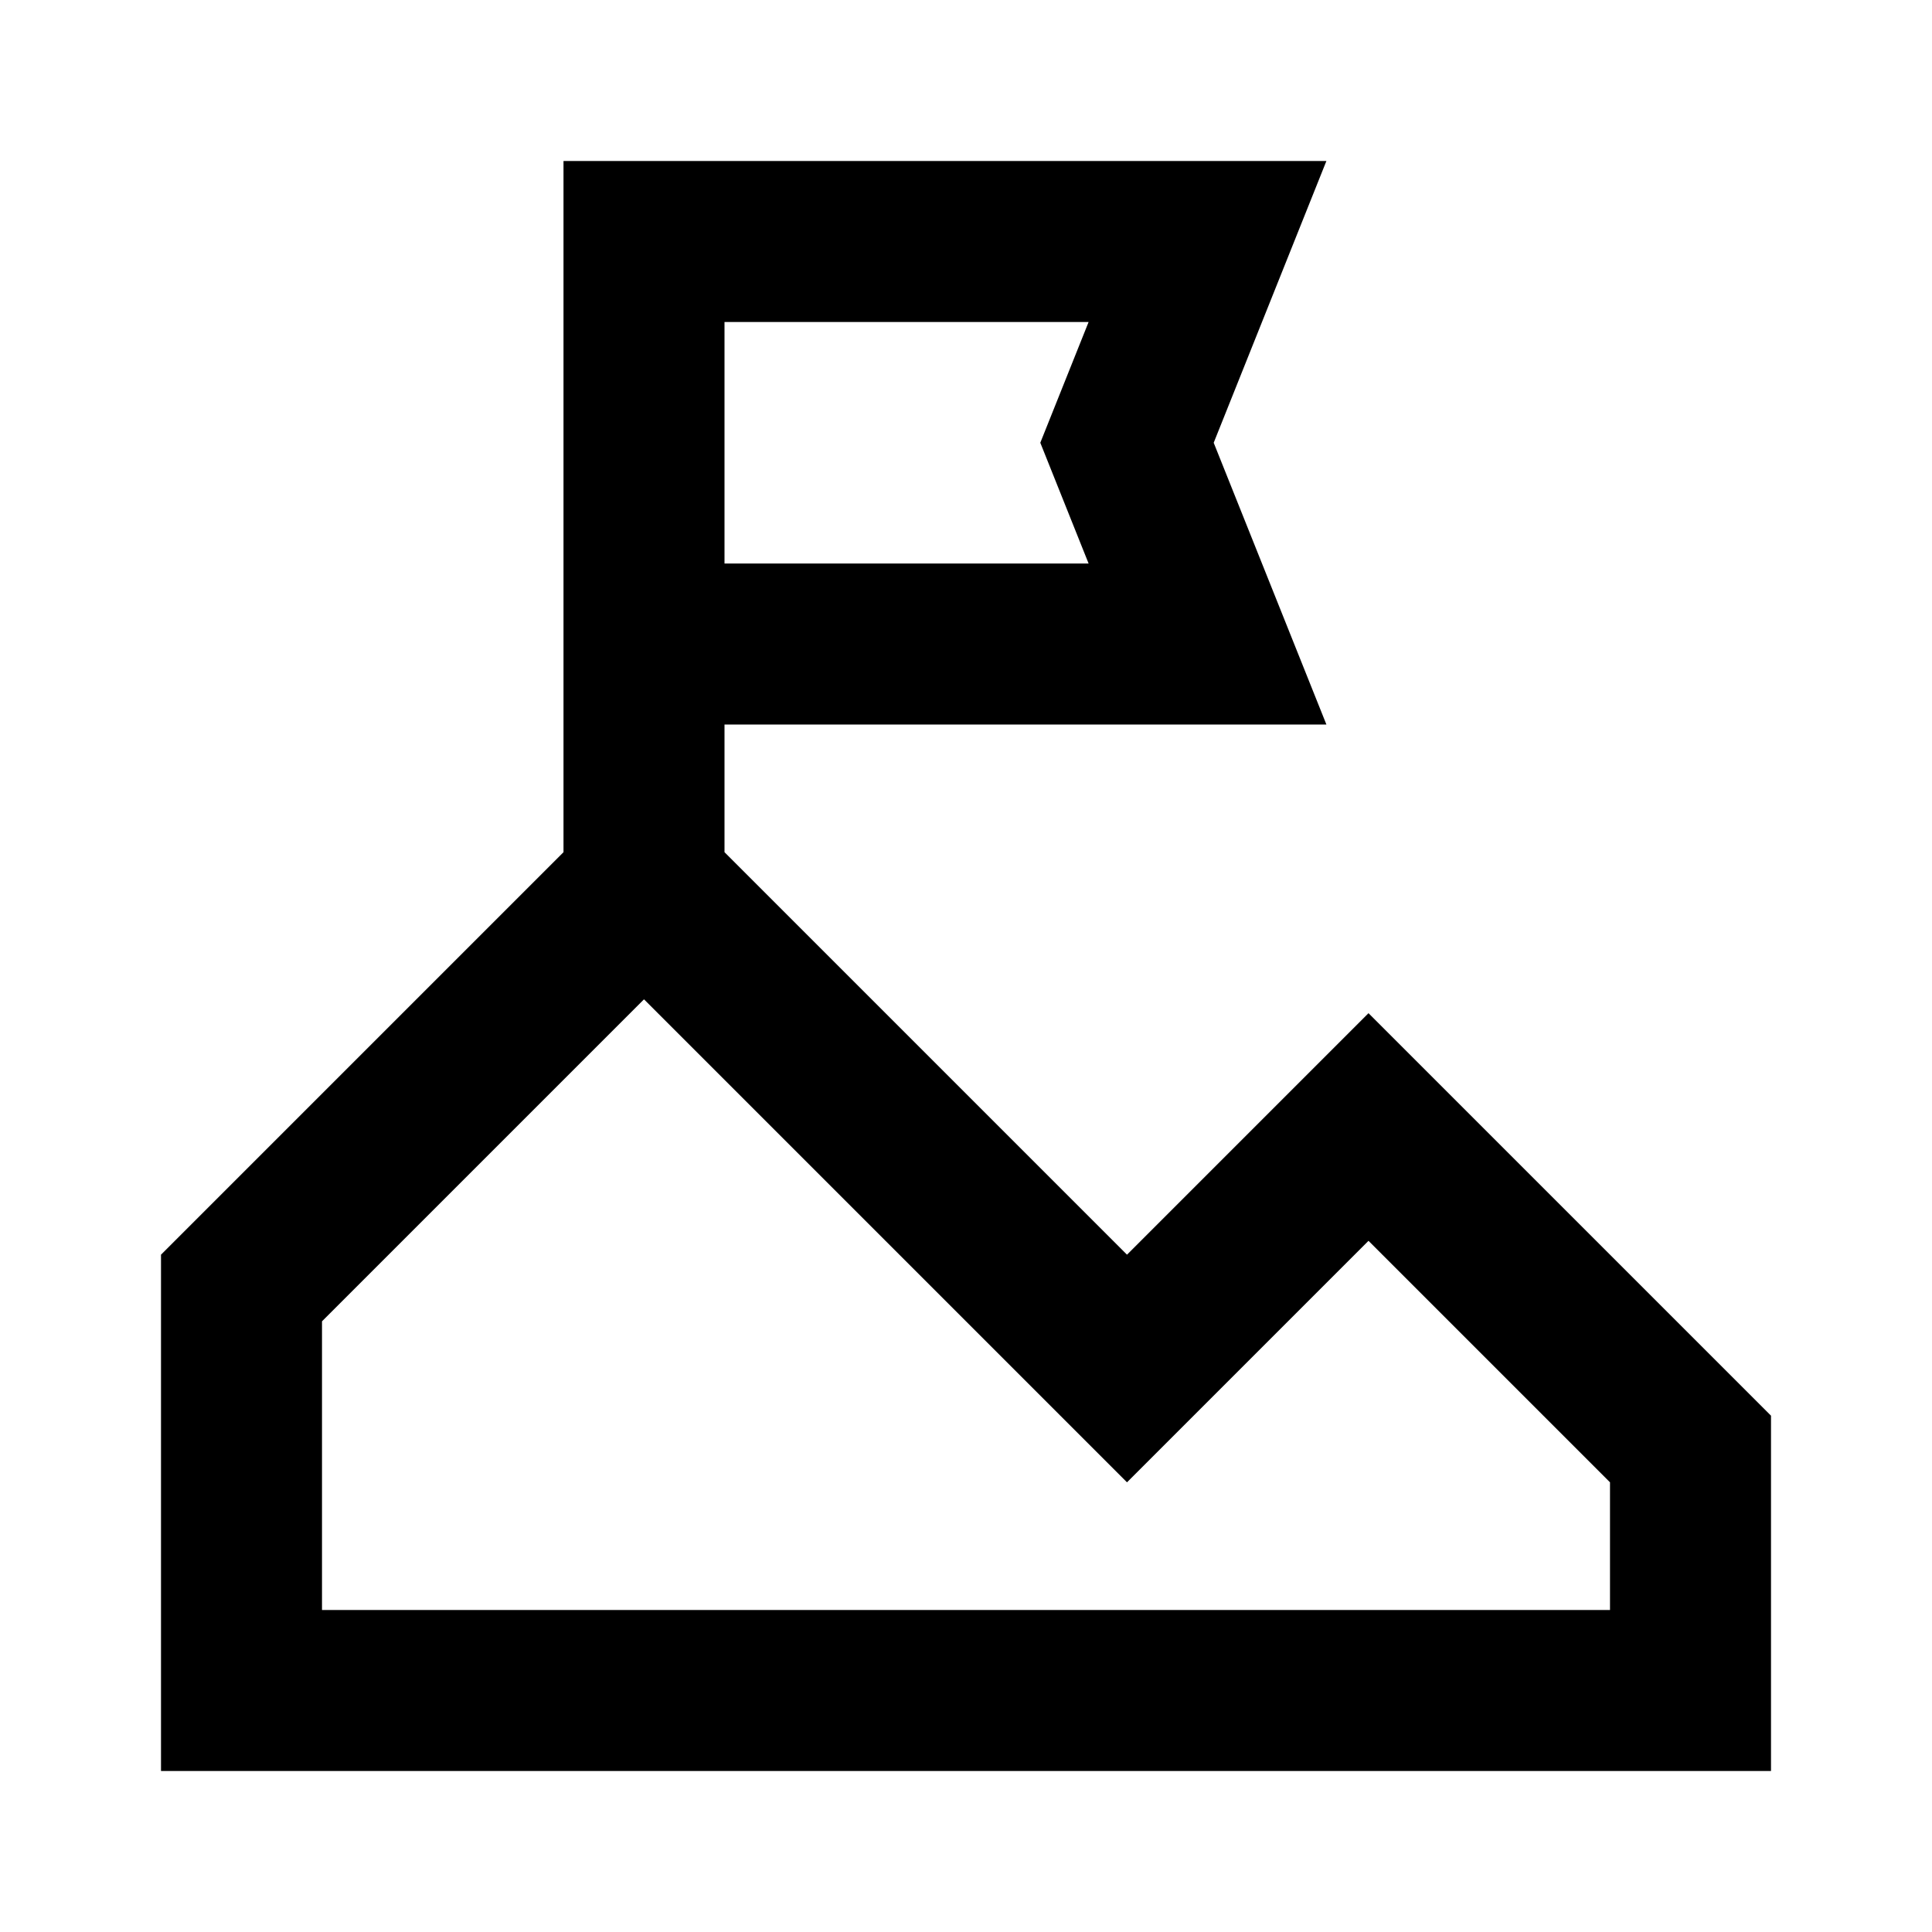
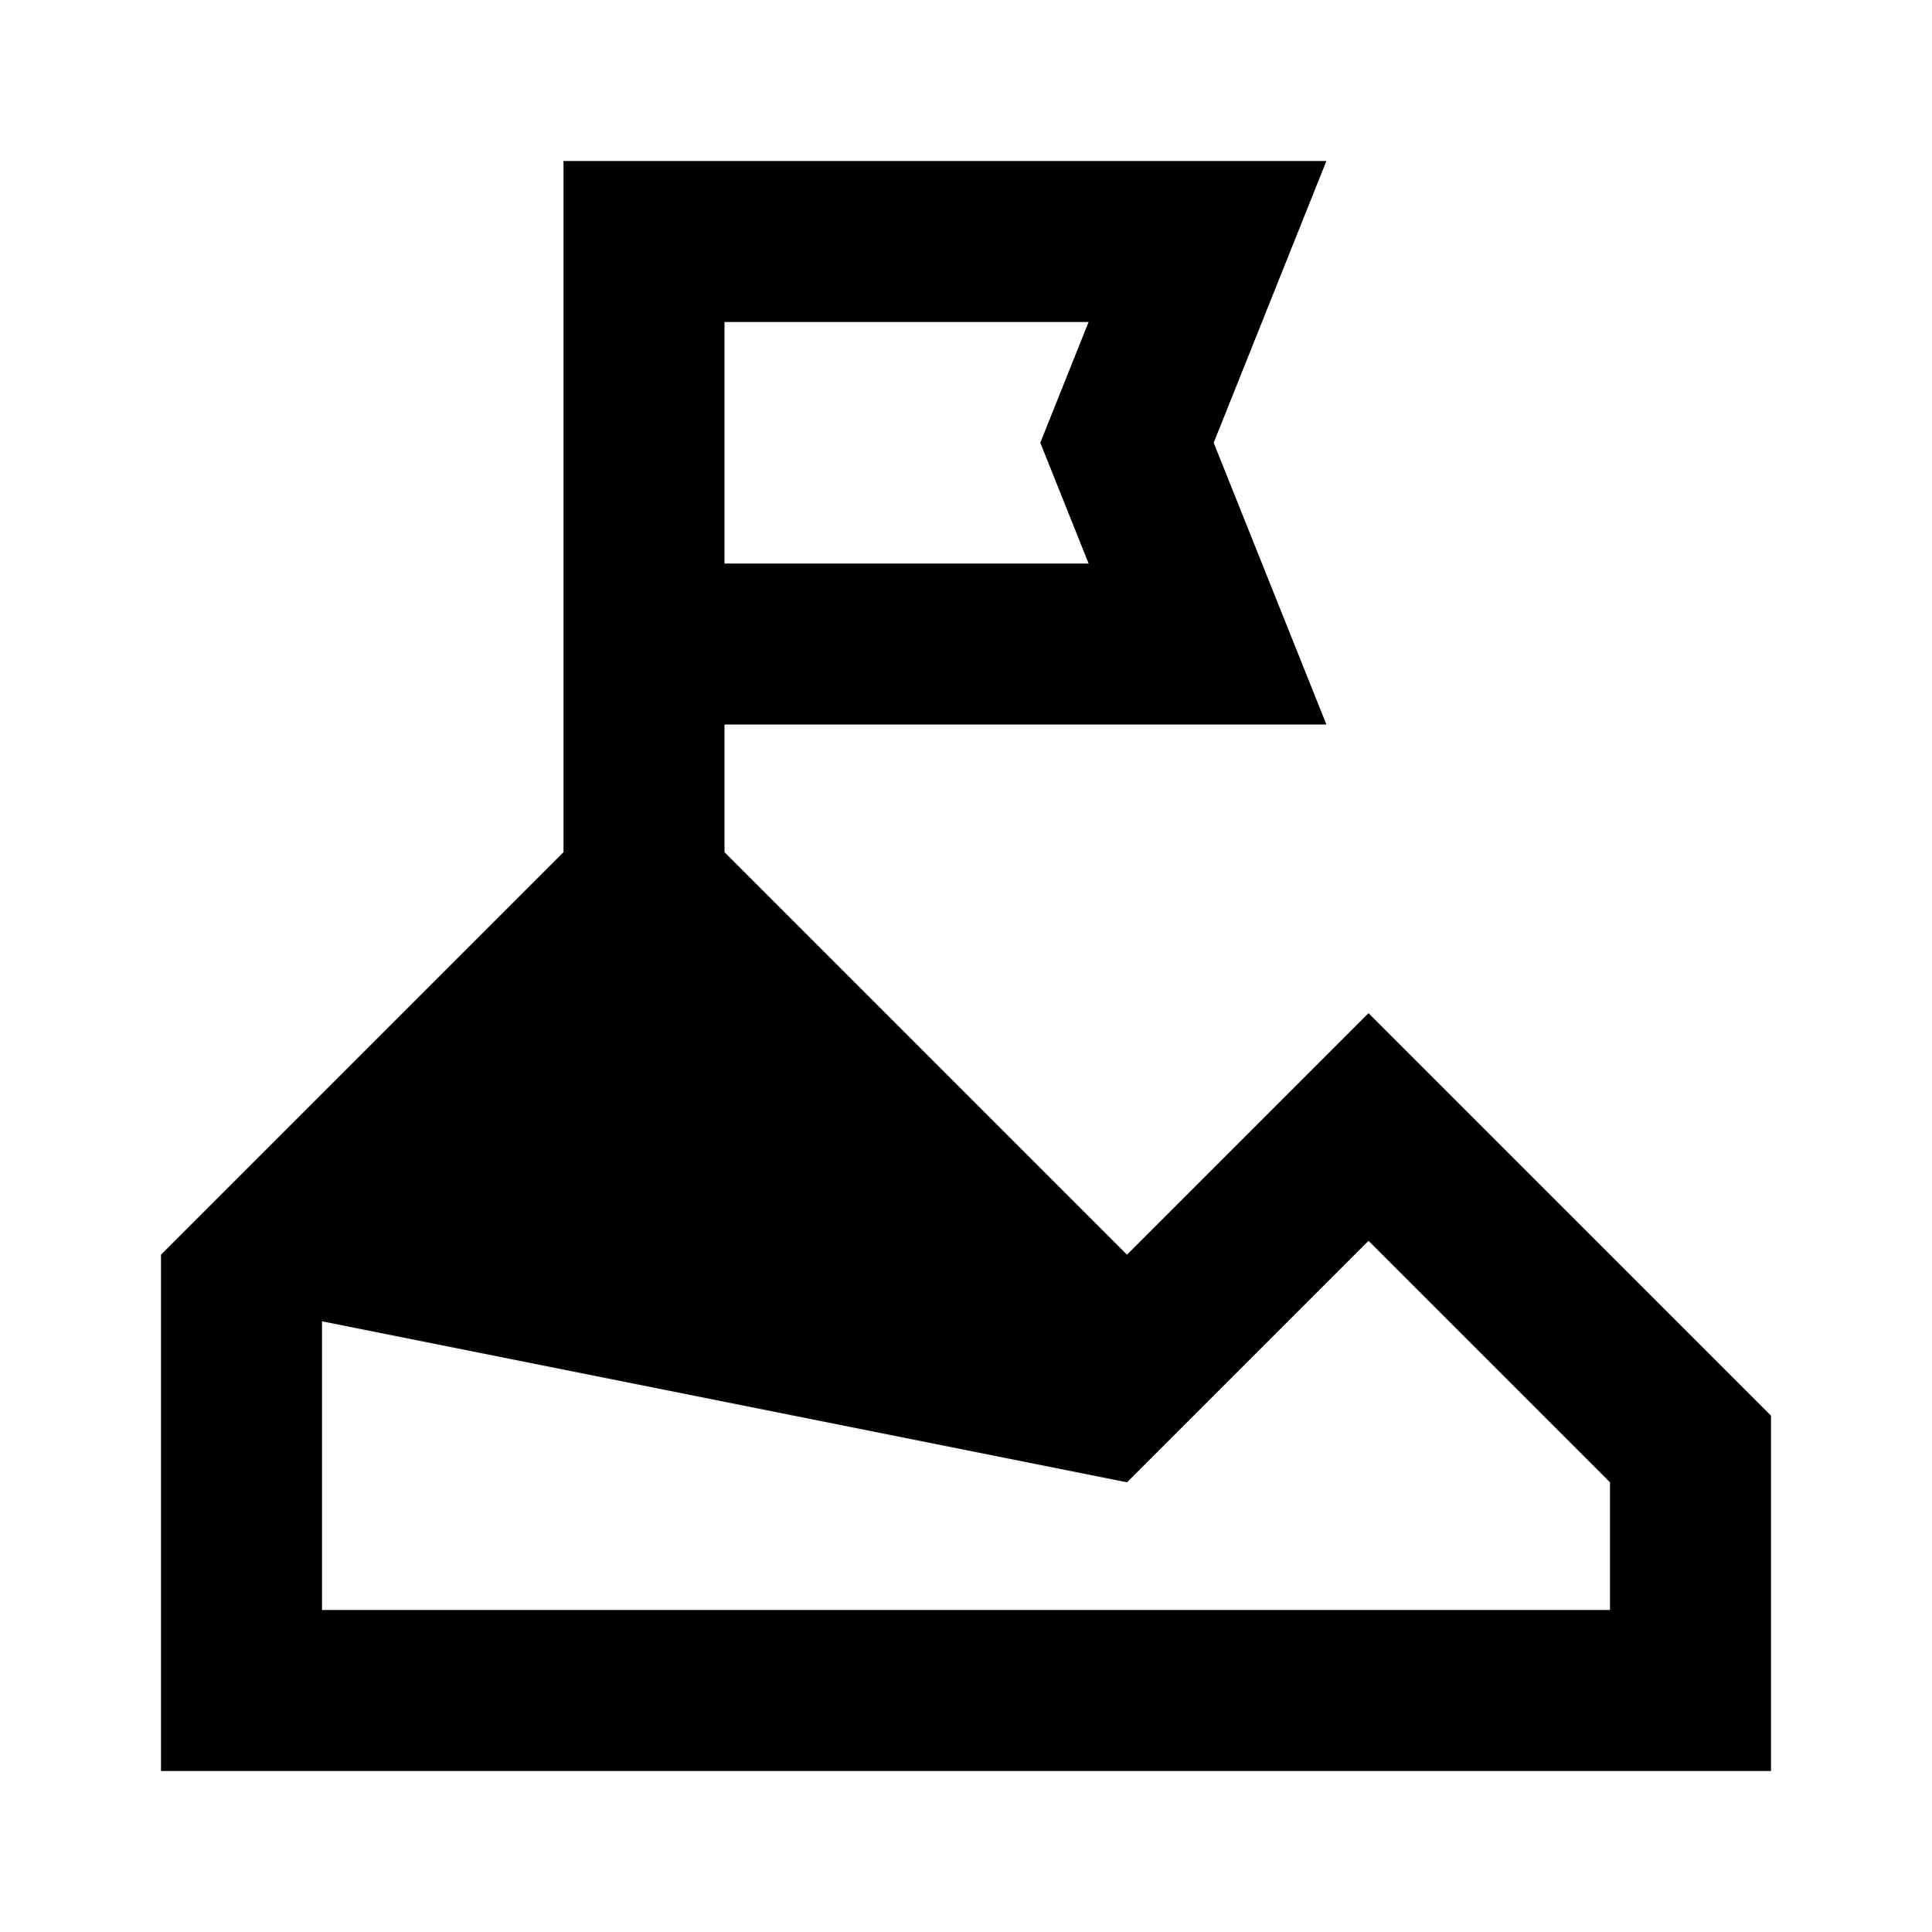
<svg xmlns="http://www.w3.org/2000/svg" width="24" height="24" viewBox="0 0 24 24" fill="none">
-   <path fill-rule="evenodd" clip-rule="evenodd" d="M7 2H16.477L15.077 5.5L16.477 9H9V10.586L14 15.586L17 12.586L22 17.586V22H2V15.586L7 10.586V2ZM13.523 7H9V4H13.523L12.923 5.5L13.523 7ZM4 20V16.414L8 12.414L14 18.414L17 15.414L20 18.414V20H4Z" fill="black" />
+   <path fill-rule="evenodd" clip-rule="evenodd" d="M7 2H16.477L15.077 5.5L16.477 9H9V10.586L14 15.586L17 12.586L22 17.586V22H2V15.586L7 10.586V2ZM13.523 7H9V4H13.523L12.923 5.5L13.523 7ZM4 20V16.414L14 18.414L17 15.414L20 18.414V20H4Z" fill="black" />
</svg>